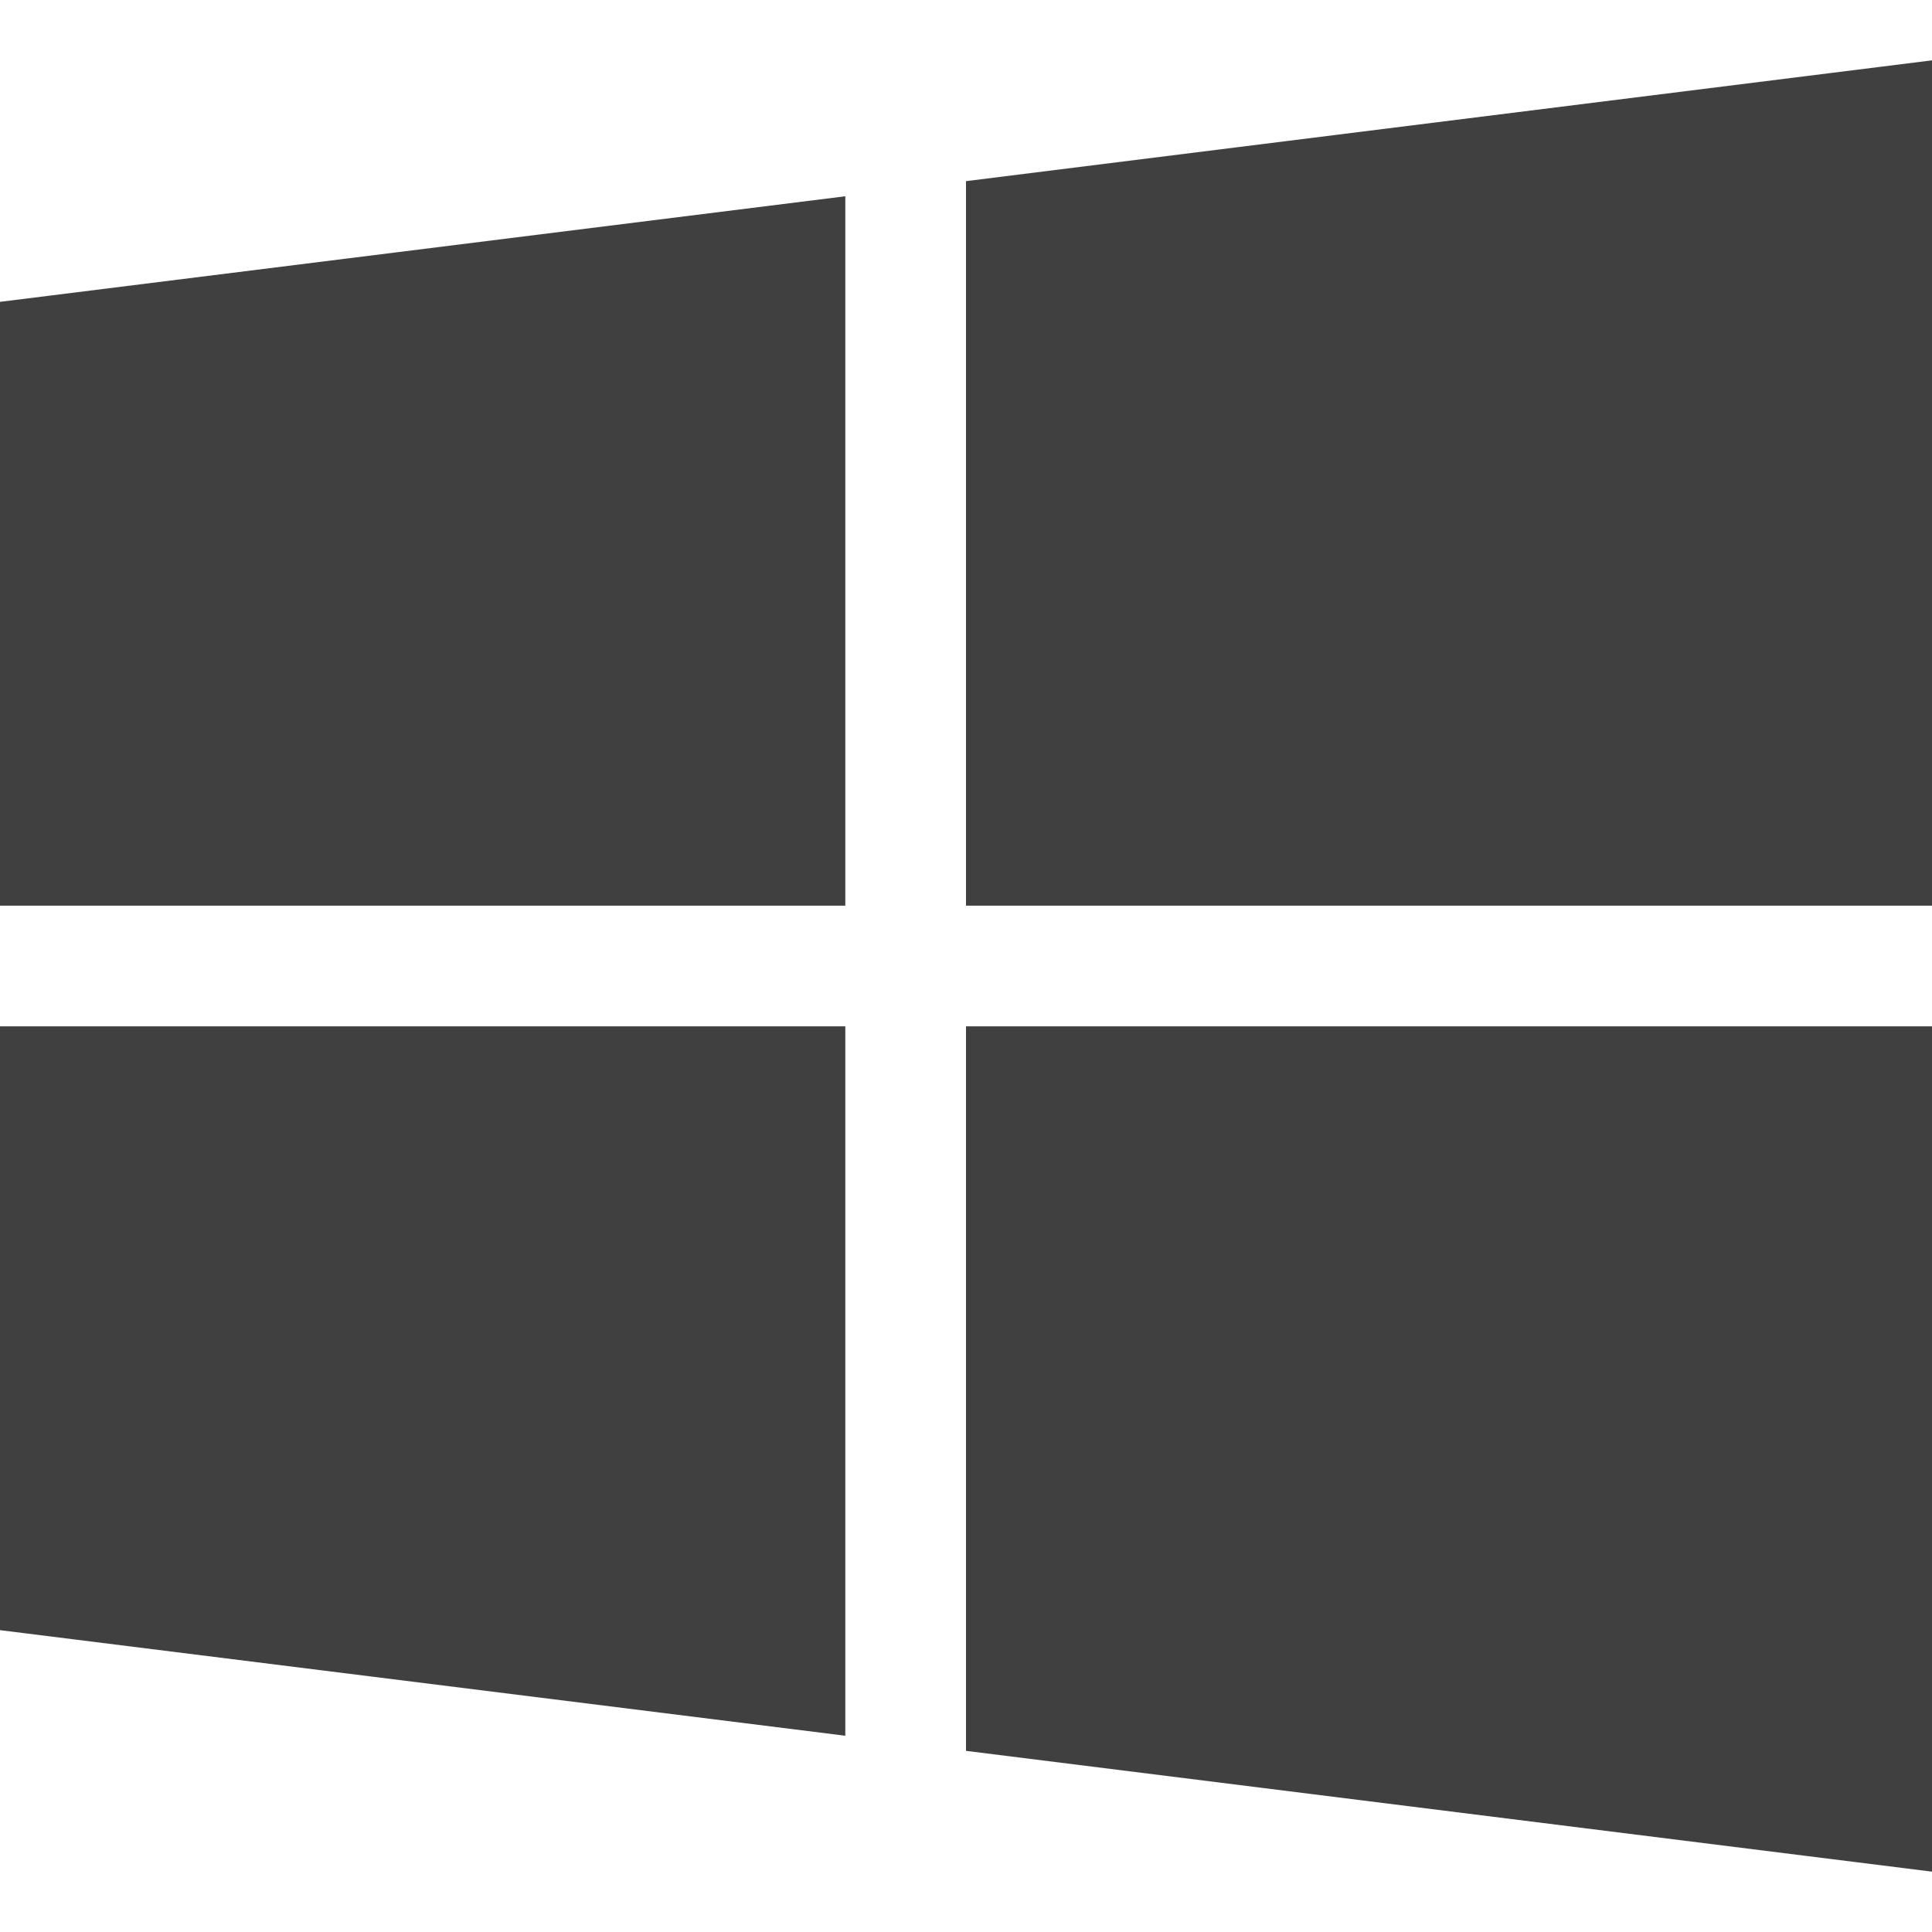
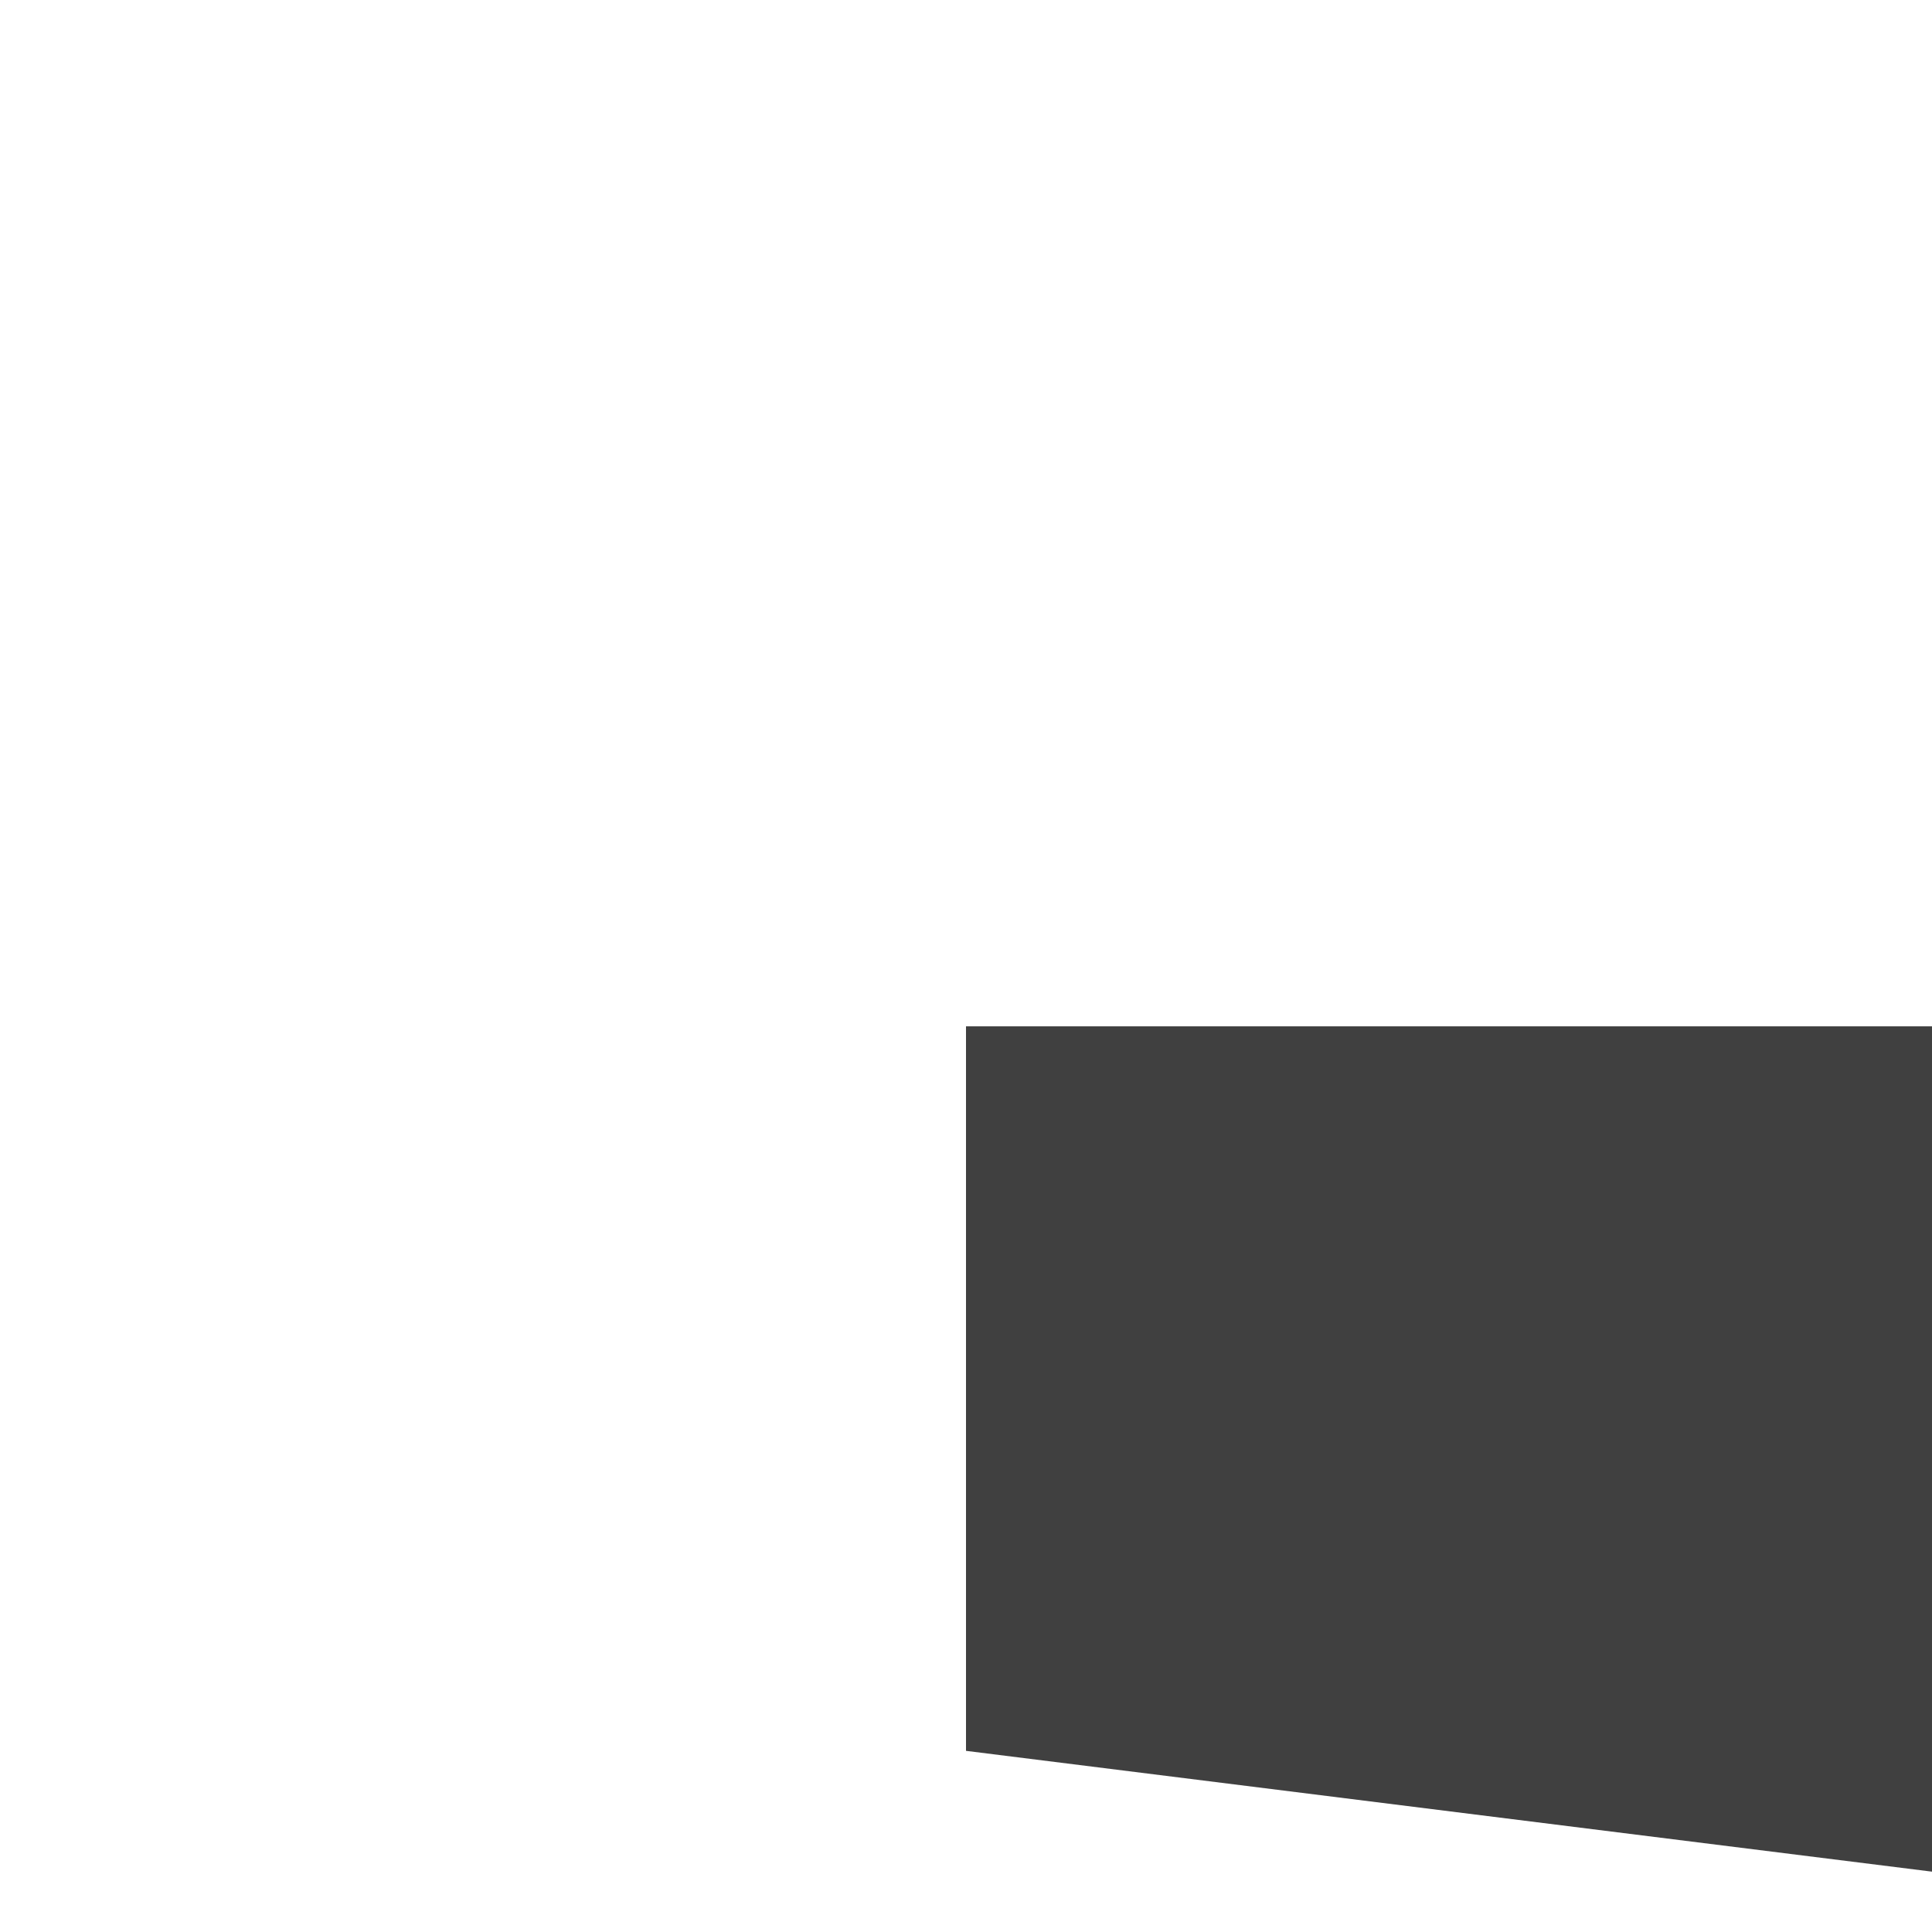
<svg xmlns="http://www.w3.org/2000/svg" width="17" height="17" viewBox="0 0 17 17" fill="none">
-   <path d="M0 2.656V7.969H7.438V1.727L0 2.656Z" fill="#404040" />
-   <path d="M8.5 1.594V7.969H17V0.531L8.5 1.594Z" fill="#404040" />
  <path d="M8.5 9.031V15.406L17 16.469V9.031H8.5Z" fill="#404040" />
-   <path d="M0 9.031V14.344L7.438 15.273V9.031H0Z" fill="#404040" />
</svg>